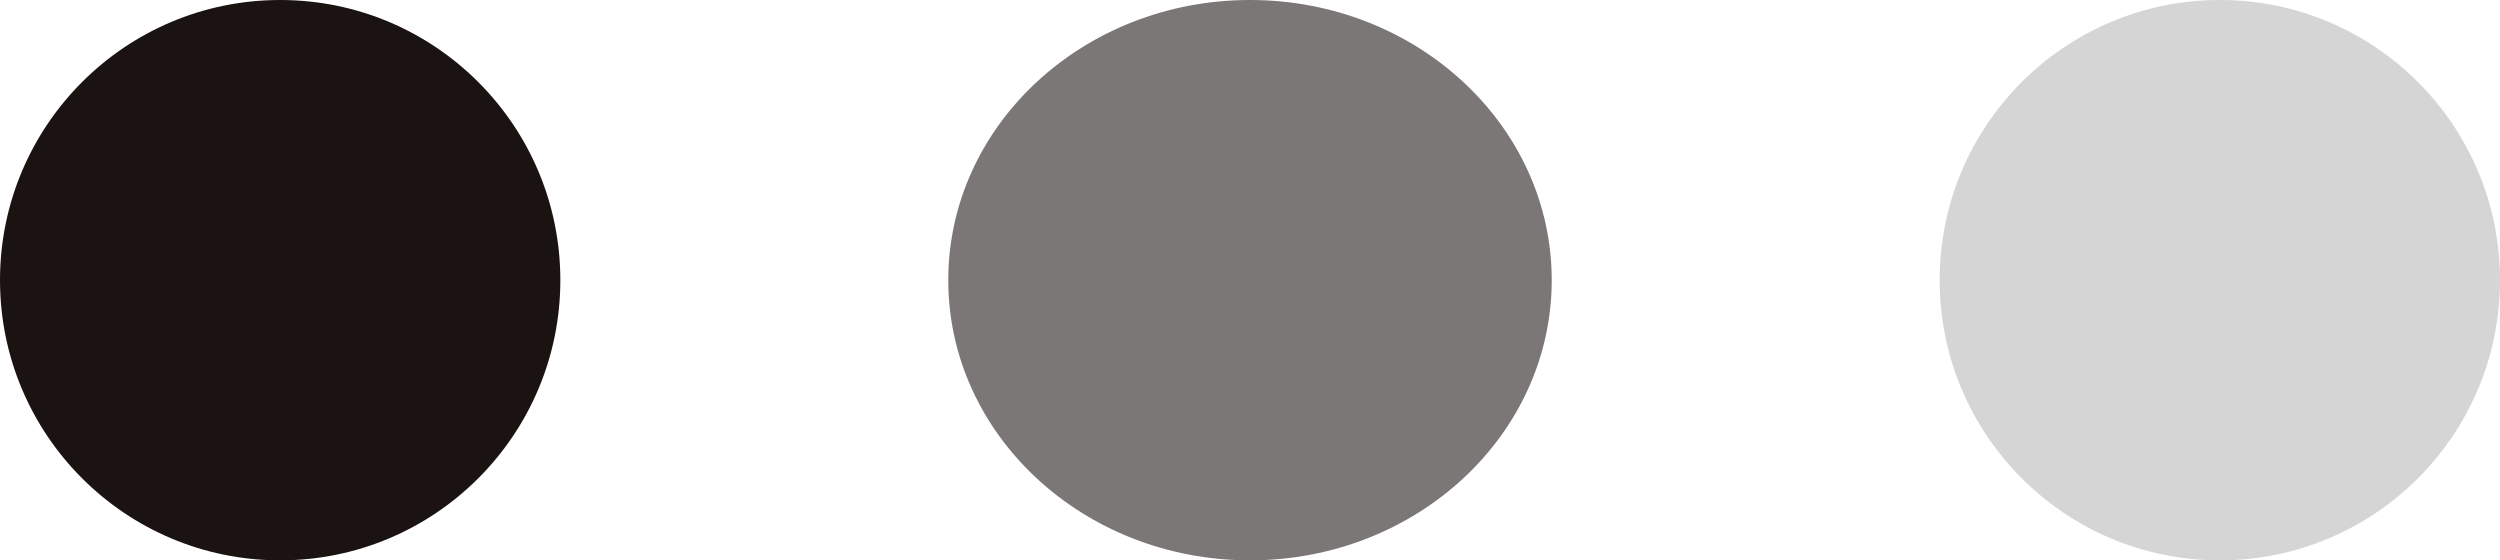
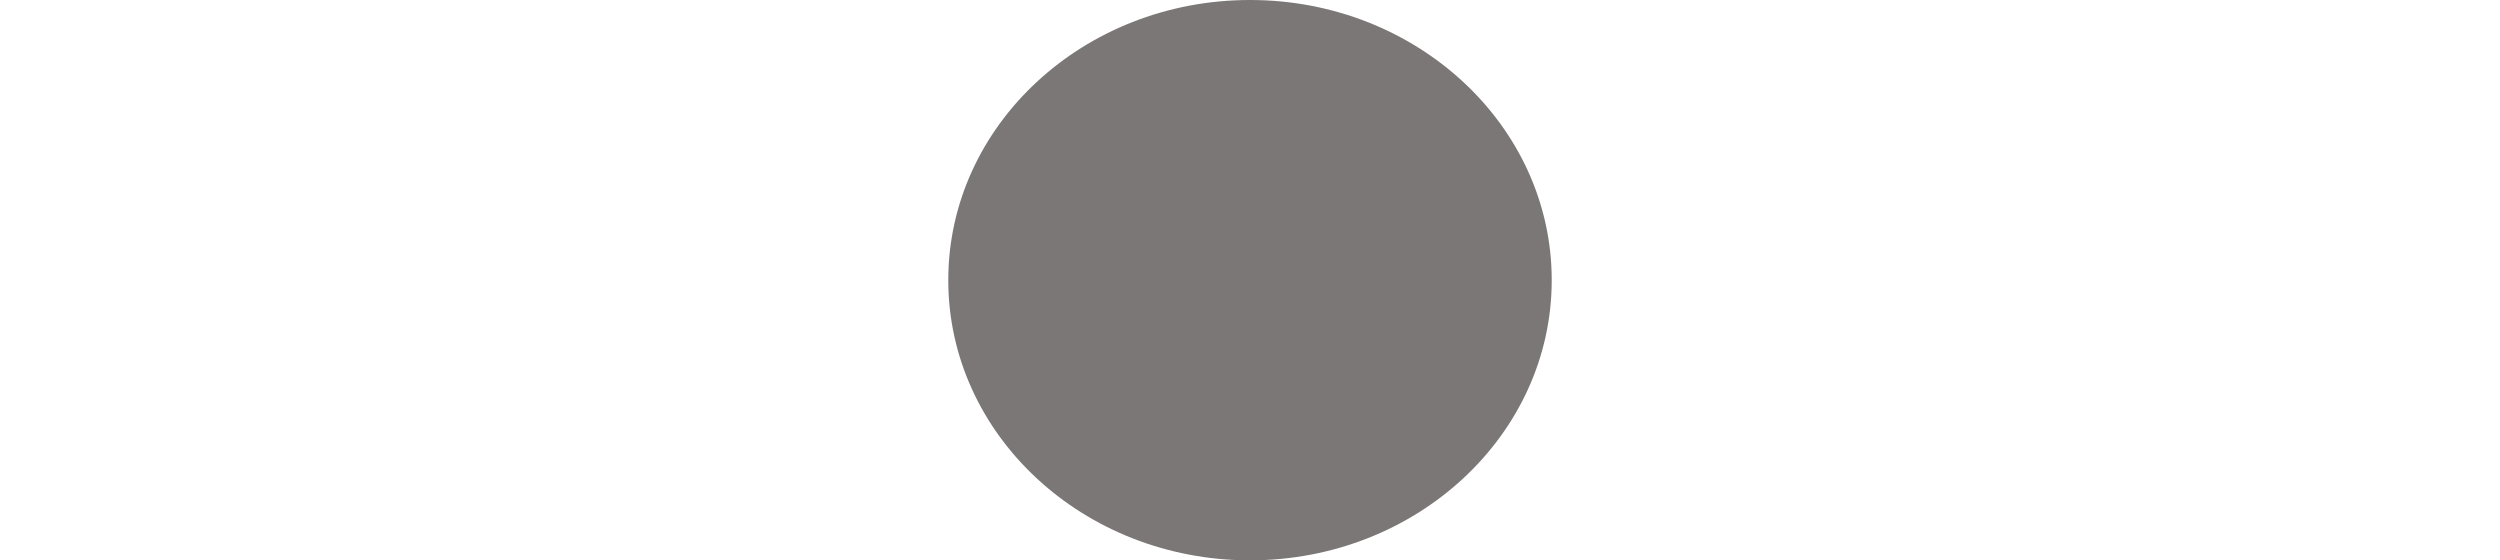
<svg xmlns="http://www.w3.org/2000/svg" width="58" height="13" viewBox="0 0 58 13">
  <g id="グループ_22" data-name="グループ 22" transform="translate(-230 -2893)">
-     <circle id="楕円形_8" data-name="楕円形 8" cx="6.5" cy="6.5" r="6.5" transform="translate(230 2893)" fill="#1a1311" />
    <ellipse id="楕円形_9" data-name="楕円形 9" cx="7" cy="6.5" rx="7" ry="6.5" transform="translate(252 2893)" fill="#1a1311" opacity="0.572" />
-     <circle id="楕円形_10" data-name="楕円形 10" cx="6.5" cy="6.5" r="6.5" transform="translate(275 2893)" fill="#1a1311" opacity="0.178" />
  </g>
</svg>